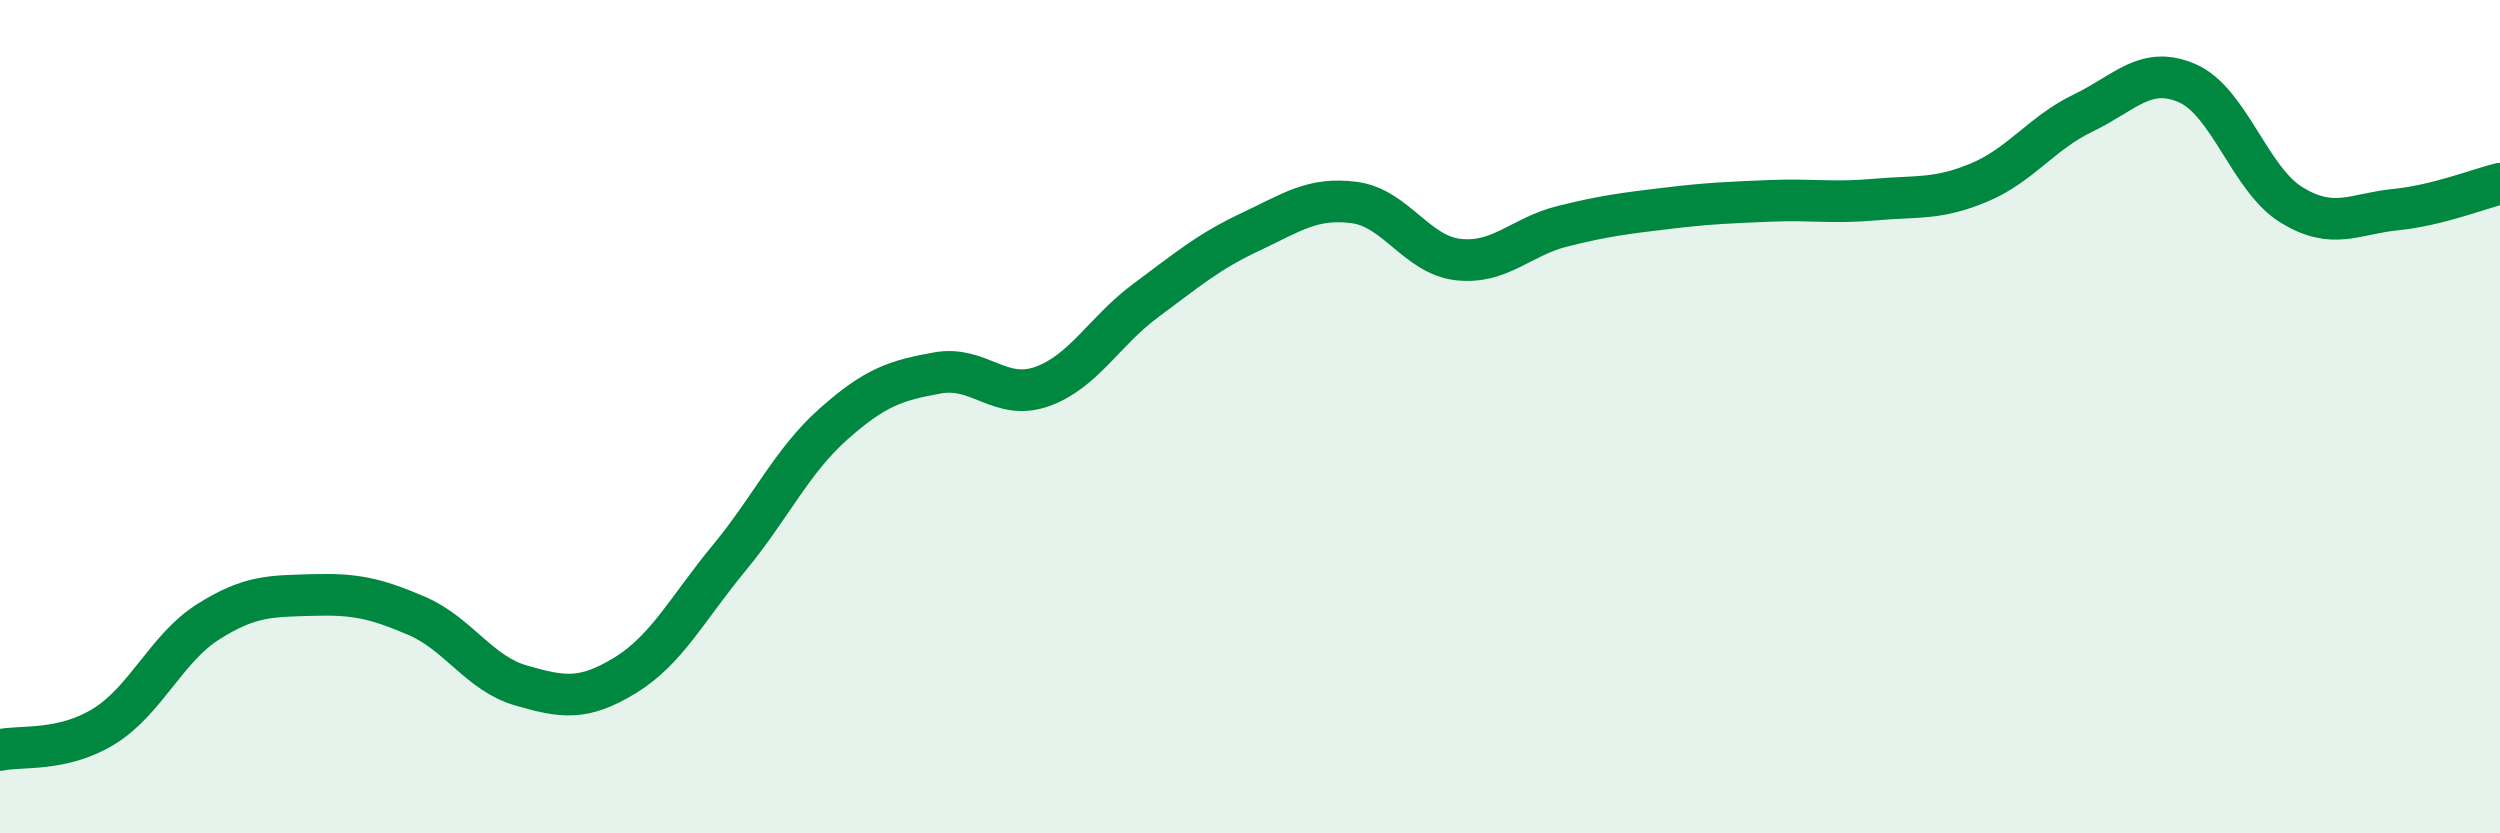
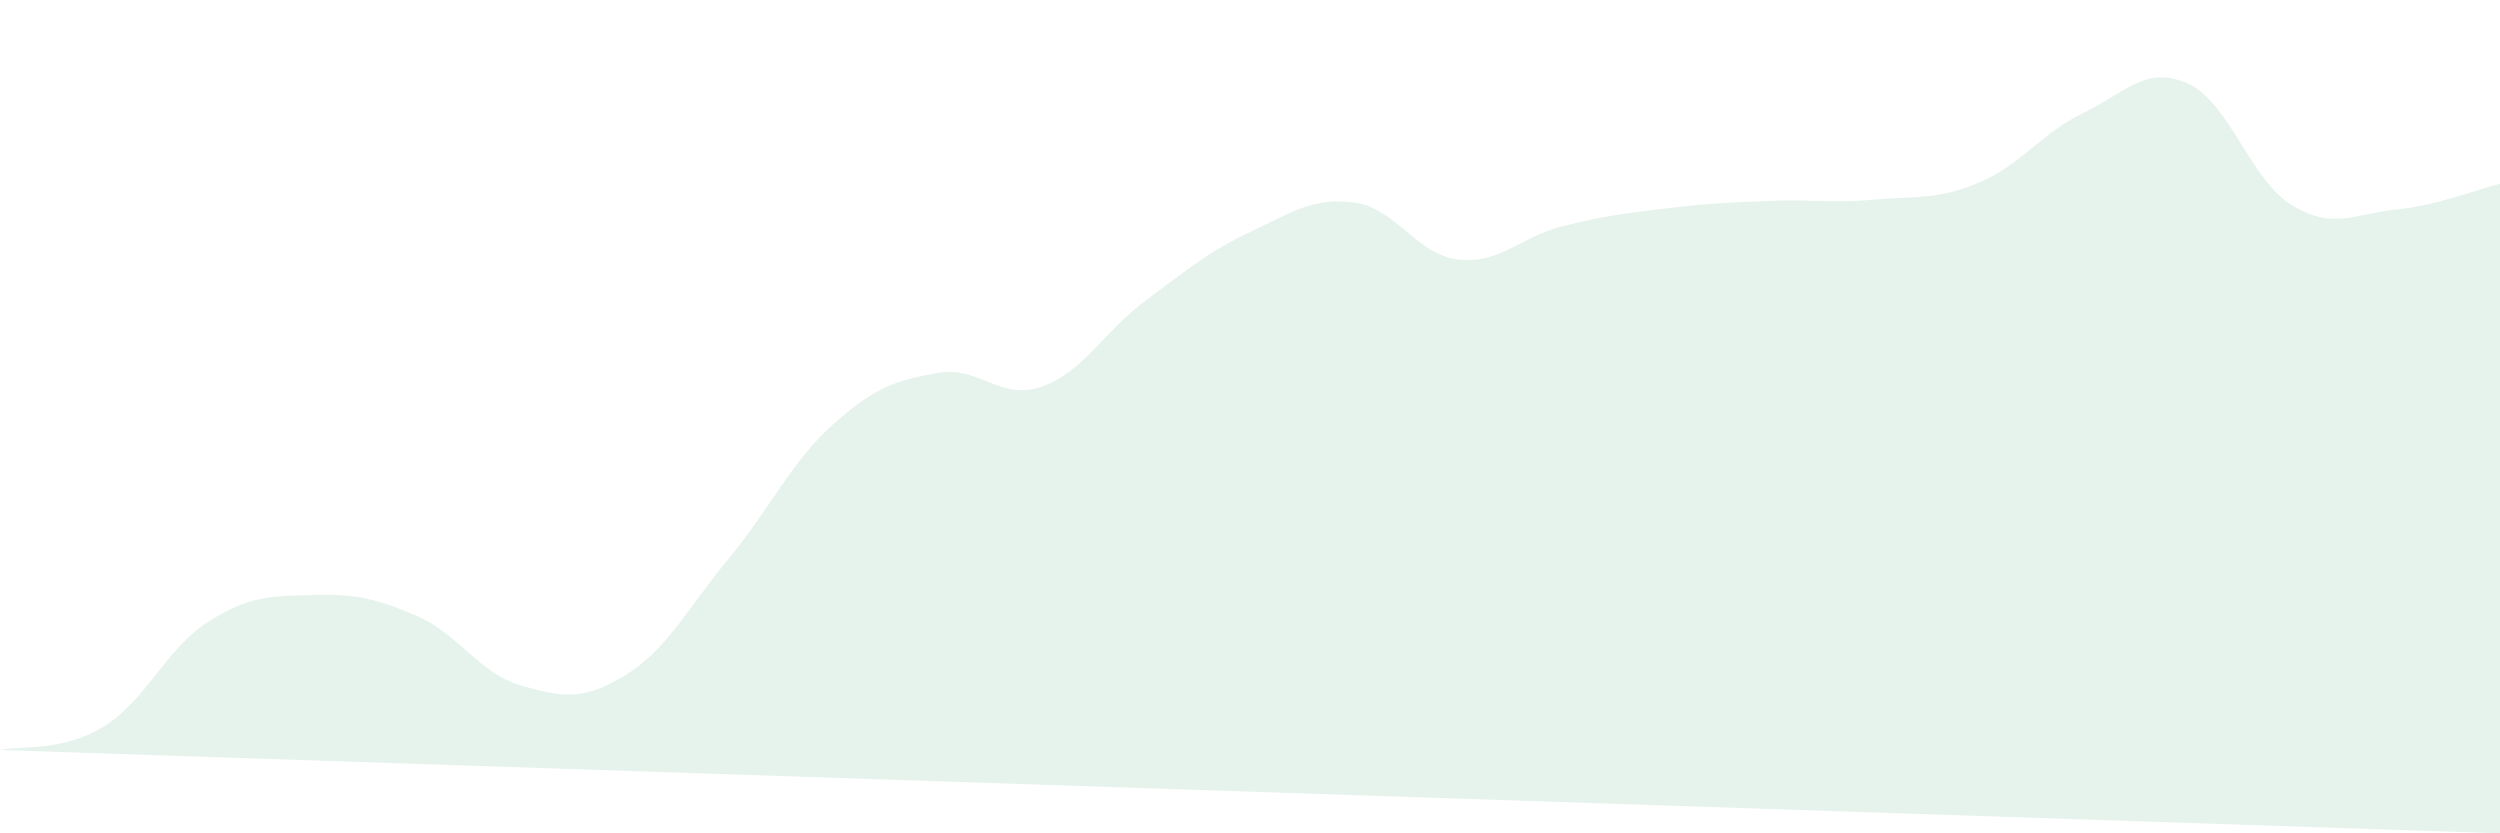
<svg xmlns="http://www.w3.org/2000/svg" width="60" height="20" viewBox="0 0 60 20">
-   <path d="M 0,18 C 0.5,17.89 1.5,18.05 2.5,17.43 C 3.5,16.81 4,15.55 5,14.92 C 6,14.29 6.5,14.31 7.5,14.28 C 8.5,14.25 9,14.35 10,14.78 C 11,15.21 11.5,16.16 12.5,16.45 C 13.5,16.74 14,16.82 15,16.21 C 16,15.6 16.5,14.6 17.5,13.39 C 18.5,12.18 19,11.07 20,10.18 C 21,9.29 21.5,9.13 22.5,8.95 C 23.5,8.77 24,9.63 25,9.28 C 26,8.93 26.5,7.95 27.5,7.21 C 28.5,6.47 29,6.04 30,5.57 C 31,5.1 31.5,4.73 32.5,4.86 C 33.5,4.99 34,6.12 35,6.23 C 36,6.34 36.5,5.68 37.5,5.43 C 38.5,5.18 39,5.12 40,5 C 41,4.88 41.5,4.86 42.5,4.82 C 43.5,4.78 44,4.88 45,4.79 C 46,4.7 46.5,4.8 47.5,4.38 C 48.5,3.96 49,3.19 50,2.71 C 51,2.23 51.5,1.56 52.5,2 C 53.5,2.44 54,4.31 55,4.92 C 56,5.53 56.5,5.13 57.5,5.03 C 58.5,4.93 59.5,4.53 60,4.41L60 20L0 20Z" fill="#008740" opacity="0.1" stroke-linecap="round" stroke-linejoin="round" />
-   <path d="M 0,18 C 0.5,17.89 1.5,18.05 2.5,17.43 C 3.5,16.81 4,15.55 5,14.92 C 6,14.29 6.5,14.31 7.5,14.28 C 8.5,14.25 9,14.35 10,14.78 C 11,15.21 11.5,16.16 12.5,16.45 C 13.5,16.74 14,16.82 15,16.21 C 16,15.6 16.5,14.6 17.5,13.39 C 18.5,12.18 19,11.07 20,10.18 C 21,9.29 21.5,9.13 22.5,8.95 C 23.5,8.77 24,9.63 25,9.28 C 26,8.93 26.5,7.95 27.5,7.21 C 28.5,6.47 29,6.04 30,5.57 C 31,5.1 31.5,4.73 32.5,4.86 C 33.5,4.99 34,6.12 35,6.23 C 36,6.34 36.5,5.68 37.5,5.43 C 38.5,5.18 39,5.12 40,5 C 41,4.88 41.5,4.86 42.5,4.82 C 43.5,4.78 44,4.88 45,4.79 C 46,4.7 46.5,4.8 47.5,4.38 C 48.5,3.96 49,3.19 50,2.71 C 51,2.23 51.5,1.56 52.5,2 C 53.5,2.44 54,4.31 55,4.92 C 56,5.53 56.5,5.13 57.5,5.03 C 58.5,4.93 59.5,4.53 60,4.41" stroke="#008740" stroke-width="1" fill="none" stroke-linecap="round" stroke-linejoin="round" />
+   <path d="M 0,18 C 0.5,17.89 1.5,18.05 2.5,17.43 C 3.5,16.81 4,15.55 5,14.92 C 6,14.29 6.5,14.31 7.5,14.28 C 8.5,14.25 9,14.35 10,14.78 C 11,15.21 11.5,16.16 12.5,16.45 C 13.5,16.74 14,16.82 15,16.21 C 16,15.6 16.5,14.6 17.5,13.39 C 18.5,12.18 19,11.07 20,10.18 C 21,9.29 21.5,9.13 22.5,8.95 C 23.5,8.77 24,9.63 25,9.28 C 26,8.93 26.5,7.95 27.5,7.21 C 28.5,6.47 29,6.04 30,5.57 C 31,5.1 31.5,4.73 32.5,4.86 C 33.5,4.99 34,6.12 35,6.23 C 36,6.34 36.5,5.68 37.5,5.43 C 38.5,5.18 39,5.12 40,5 C 41,4.88 41.5,4.86 42.5,4.82 C 43.5,4.78 44,4.88 45,4.79 C 46,4.7 46.5,4.8 47.5,4.38 C 48.5,3.96 49,3.19 50,2.71 C 51,2.23 51.5,1.56 52.5,2 C 53.5,2.44 54,4.31 55,4.92 C 56,5.53 56.5,5.13 57.5,5.03 C 58.5,4.93 59.5,4.53 60,4.41L60 20Z" fill="#008740" opacity="0.1" stroke-linecap="round" stroke-linejoin="round" />
</svg>